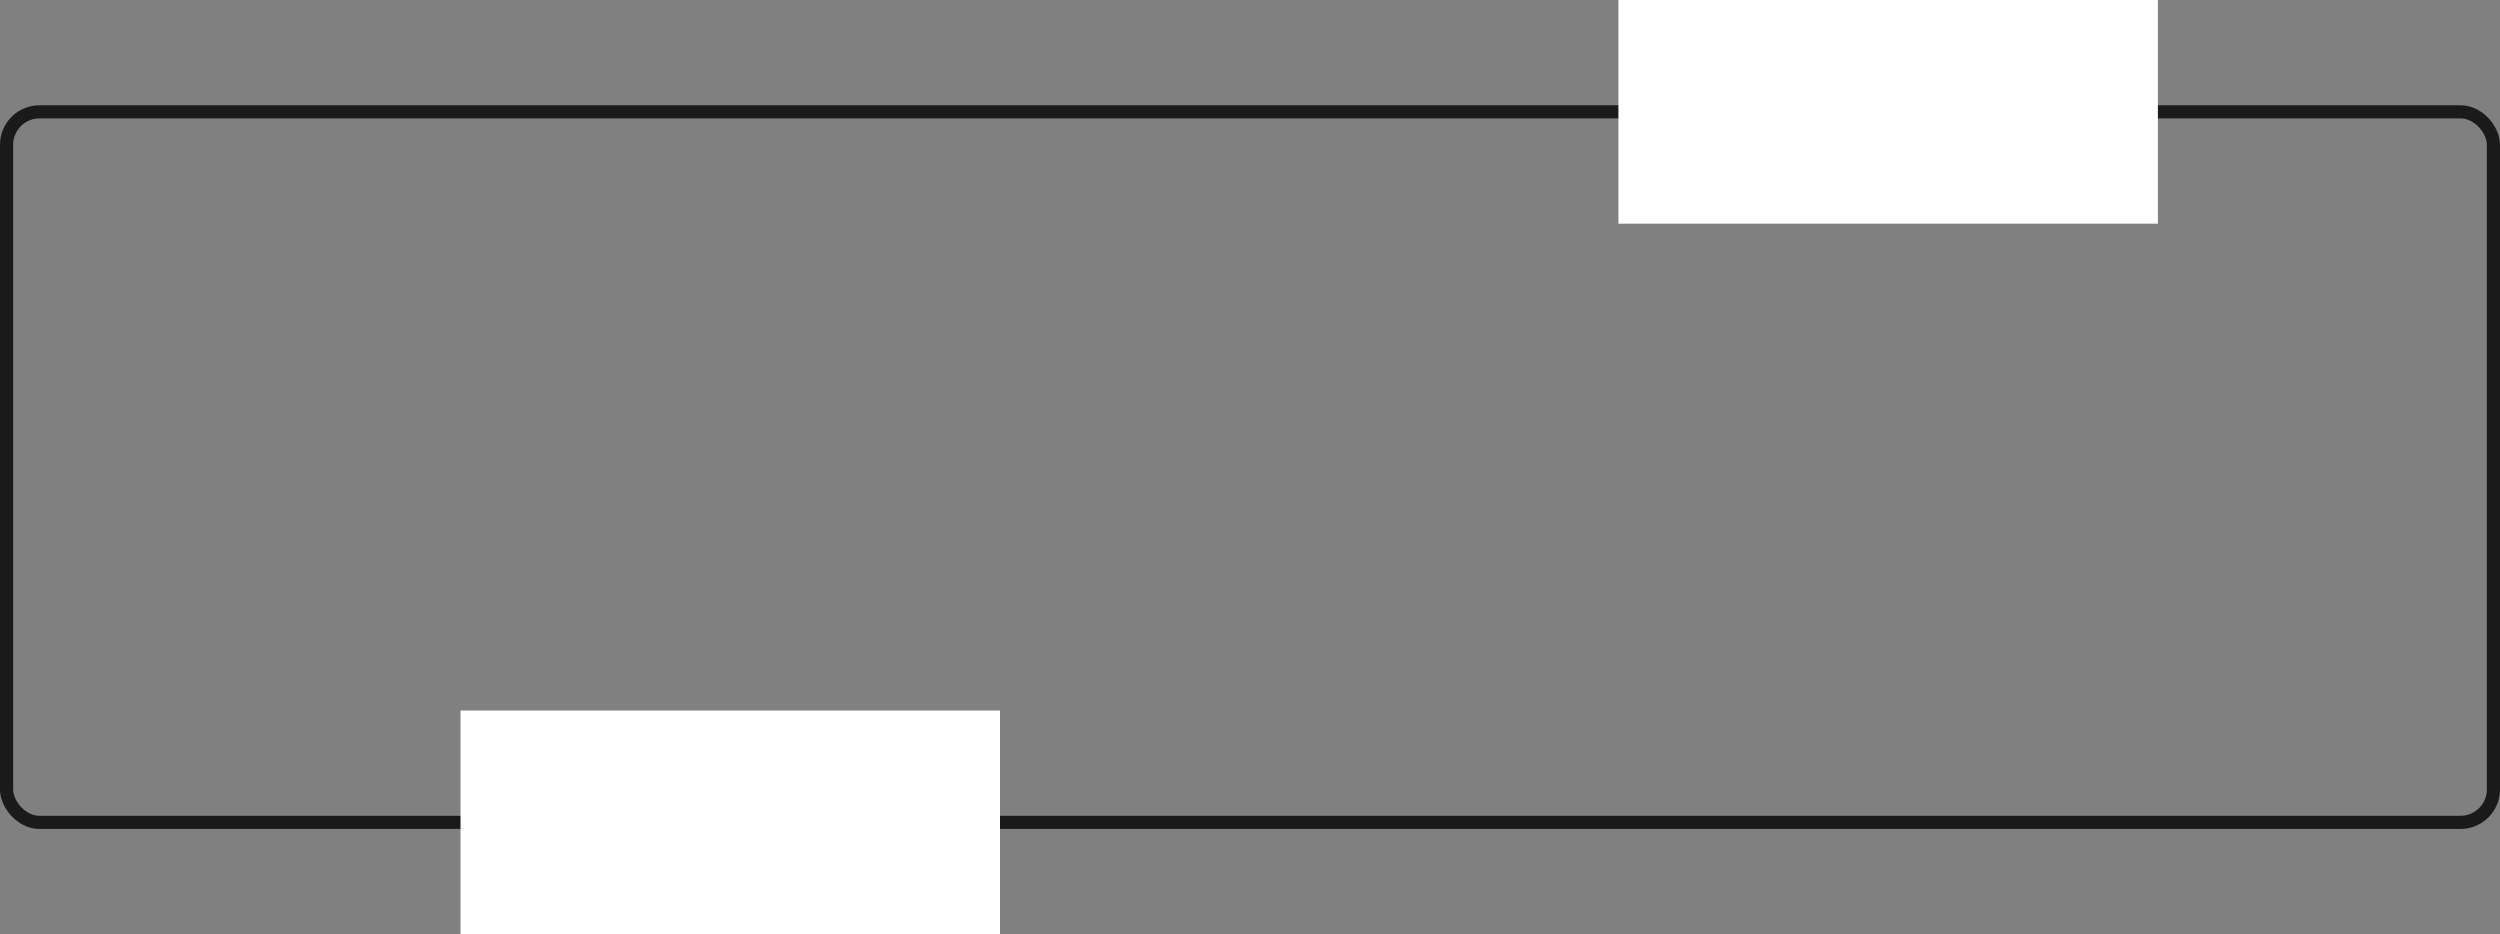
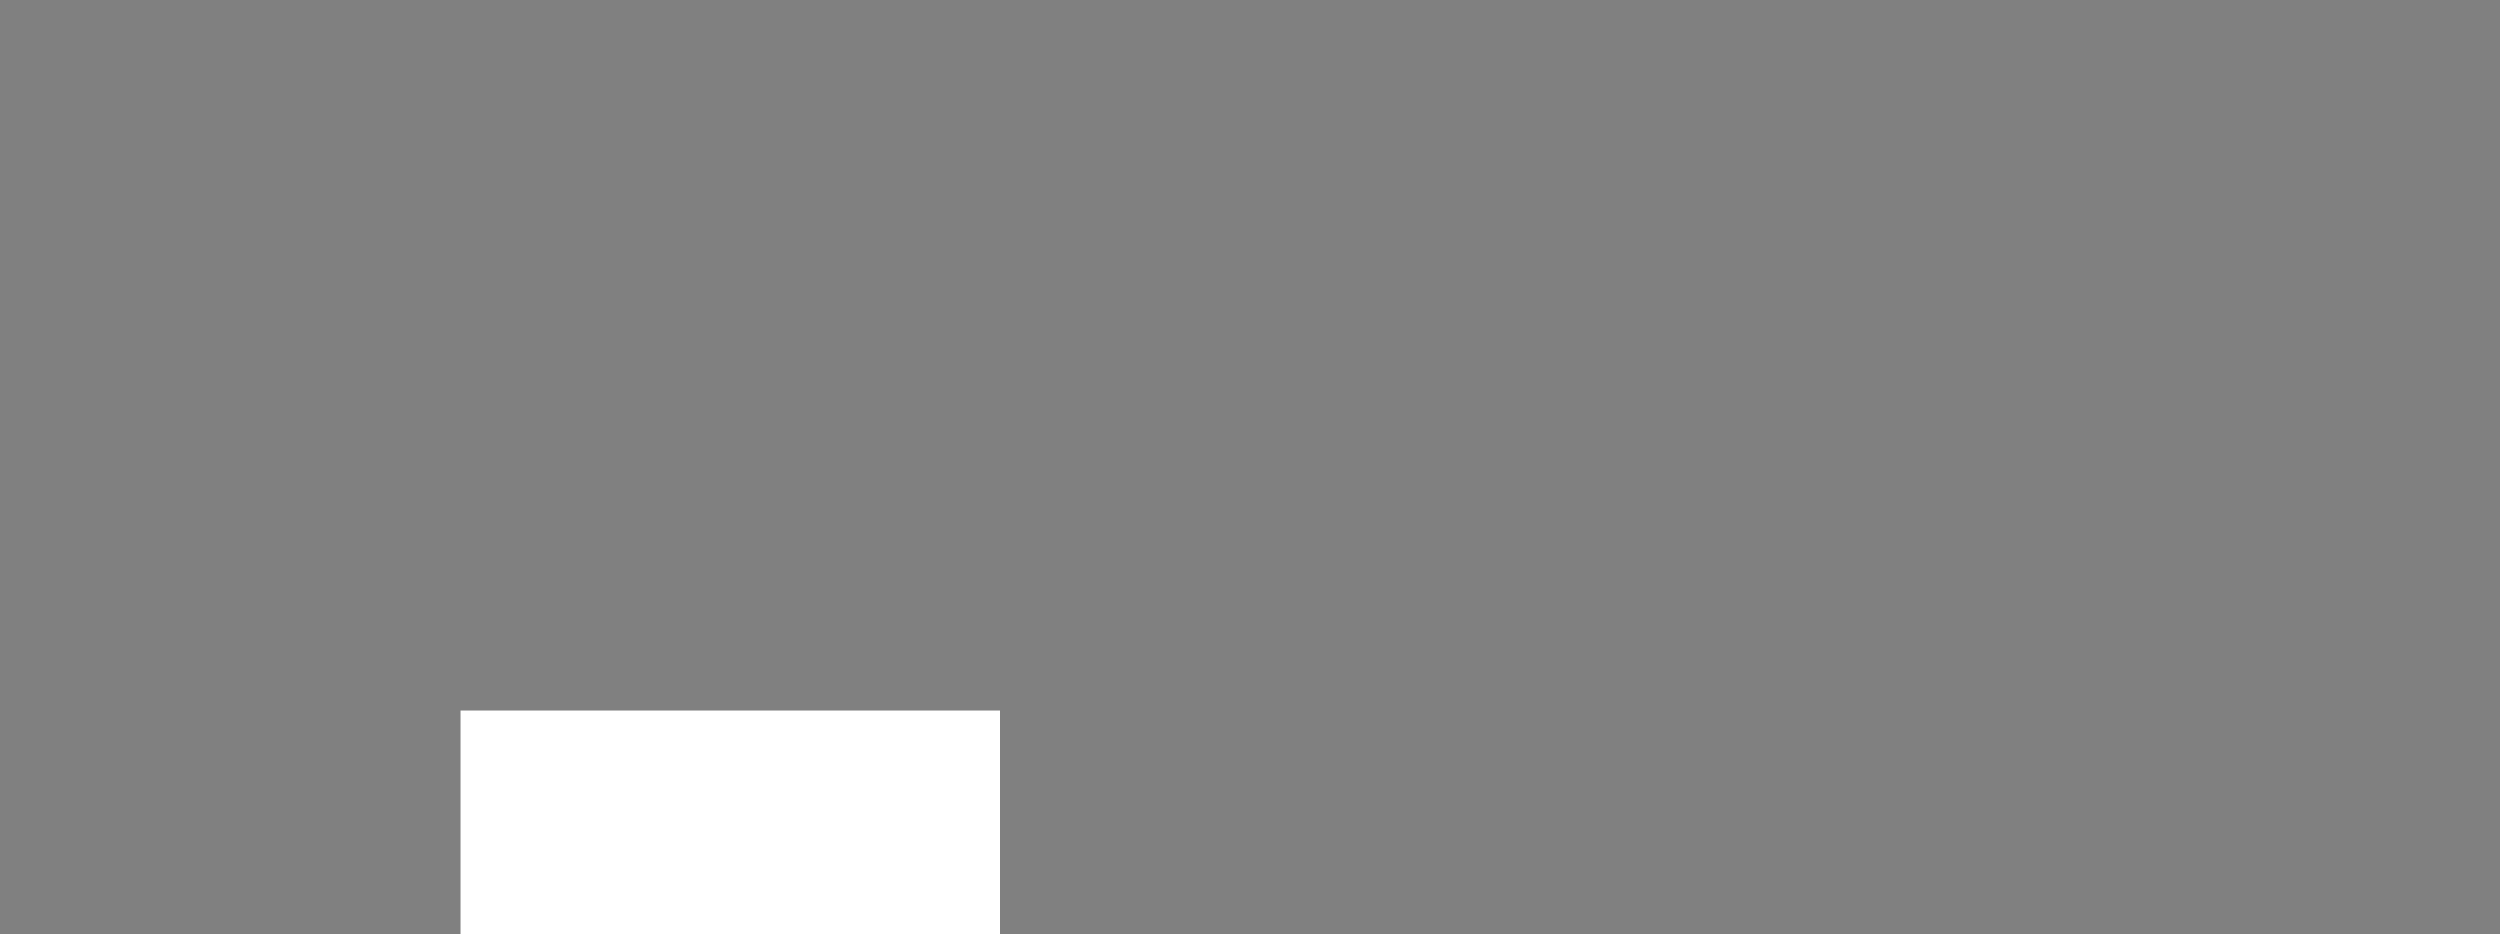
<svg xmlns="http://www.w3.org/2000/svg" width="190" height="71" viewBox="0 0 190 71" fill="none">
  <rect x="0" y="0" width="190" height="71" fill="#808080" stroke="none" />
-   <rect x="0.5" y="8.5" width="189" height="54" rx="2.5" stroke="#1A1A1A" />
  <rect x="35" y="54" width="41" height="17" fill="white" />
-   <rect x="123" width="41" height="17" fill="white" />
</svg>